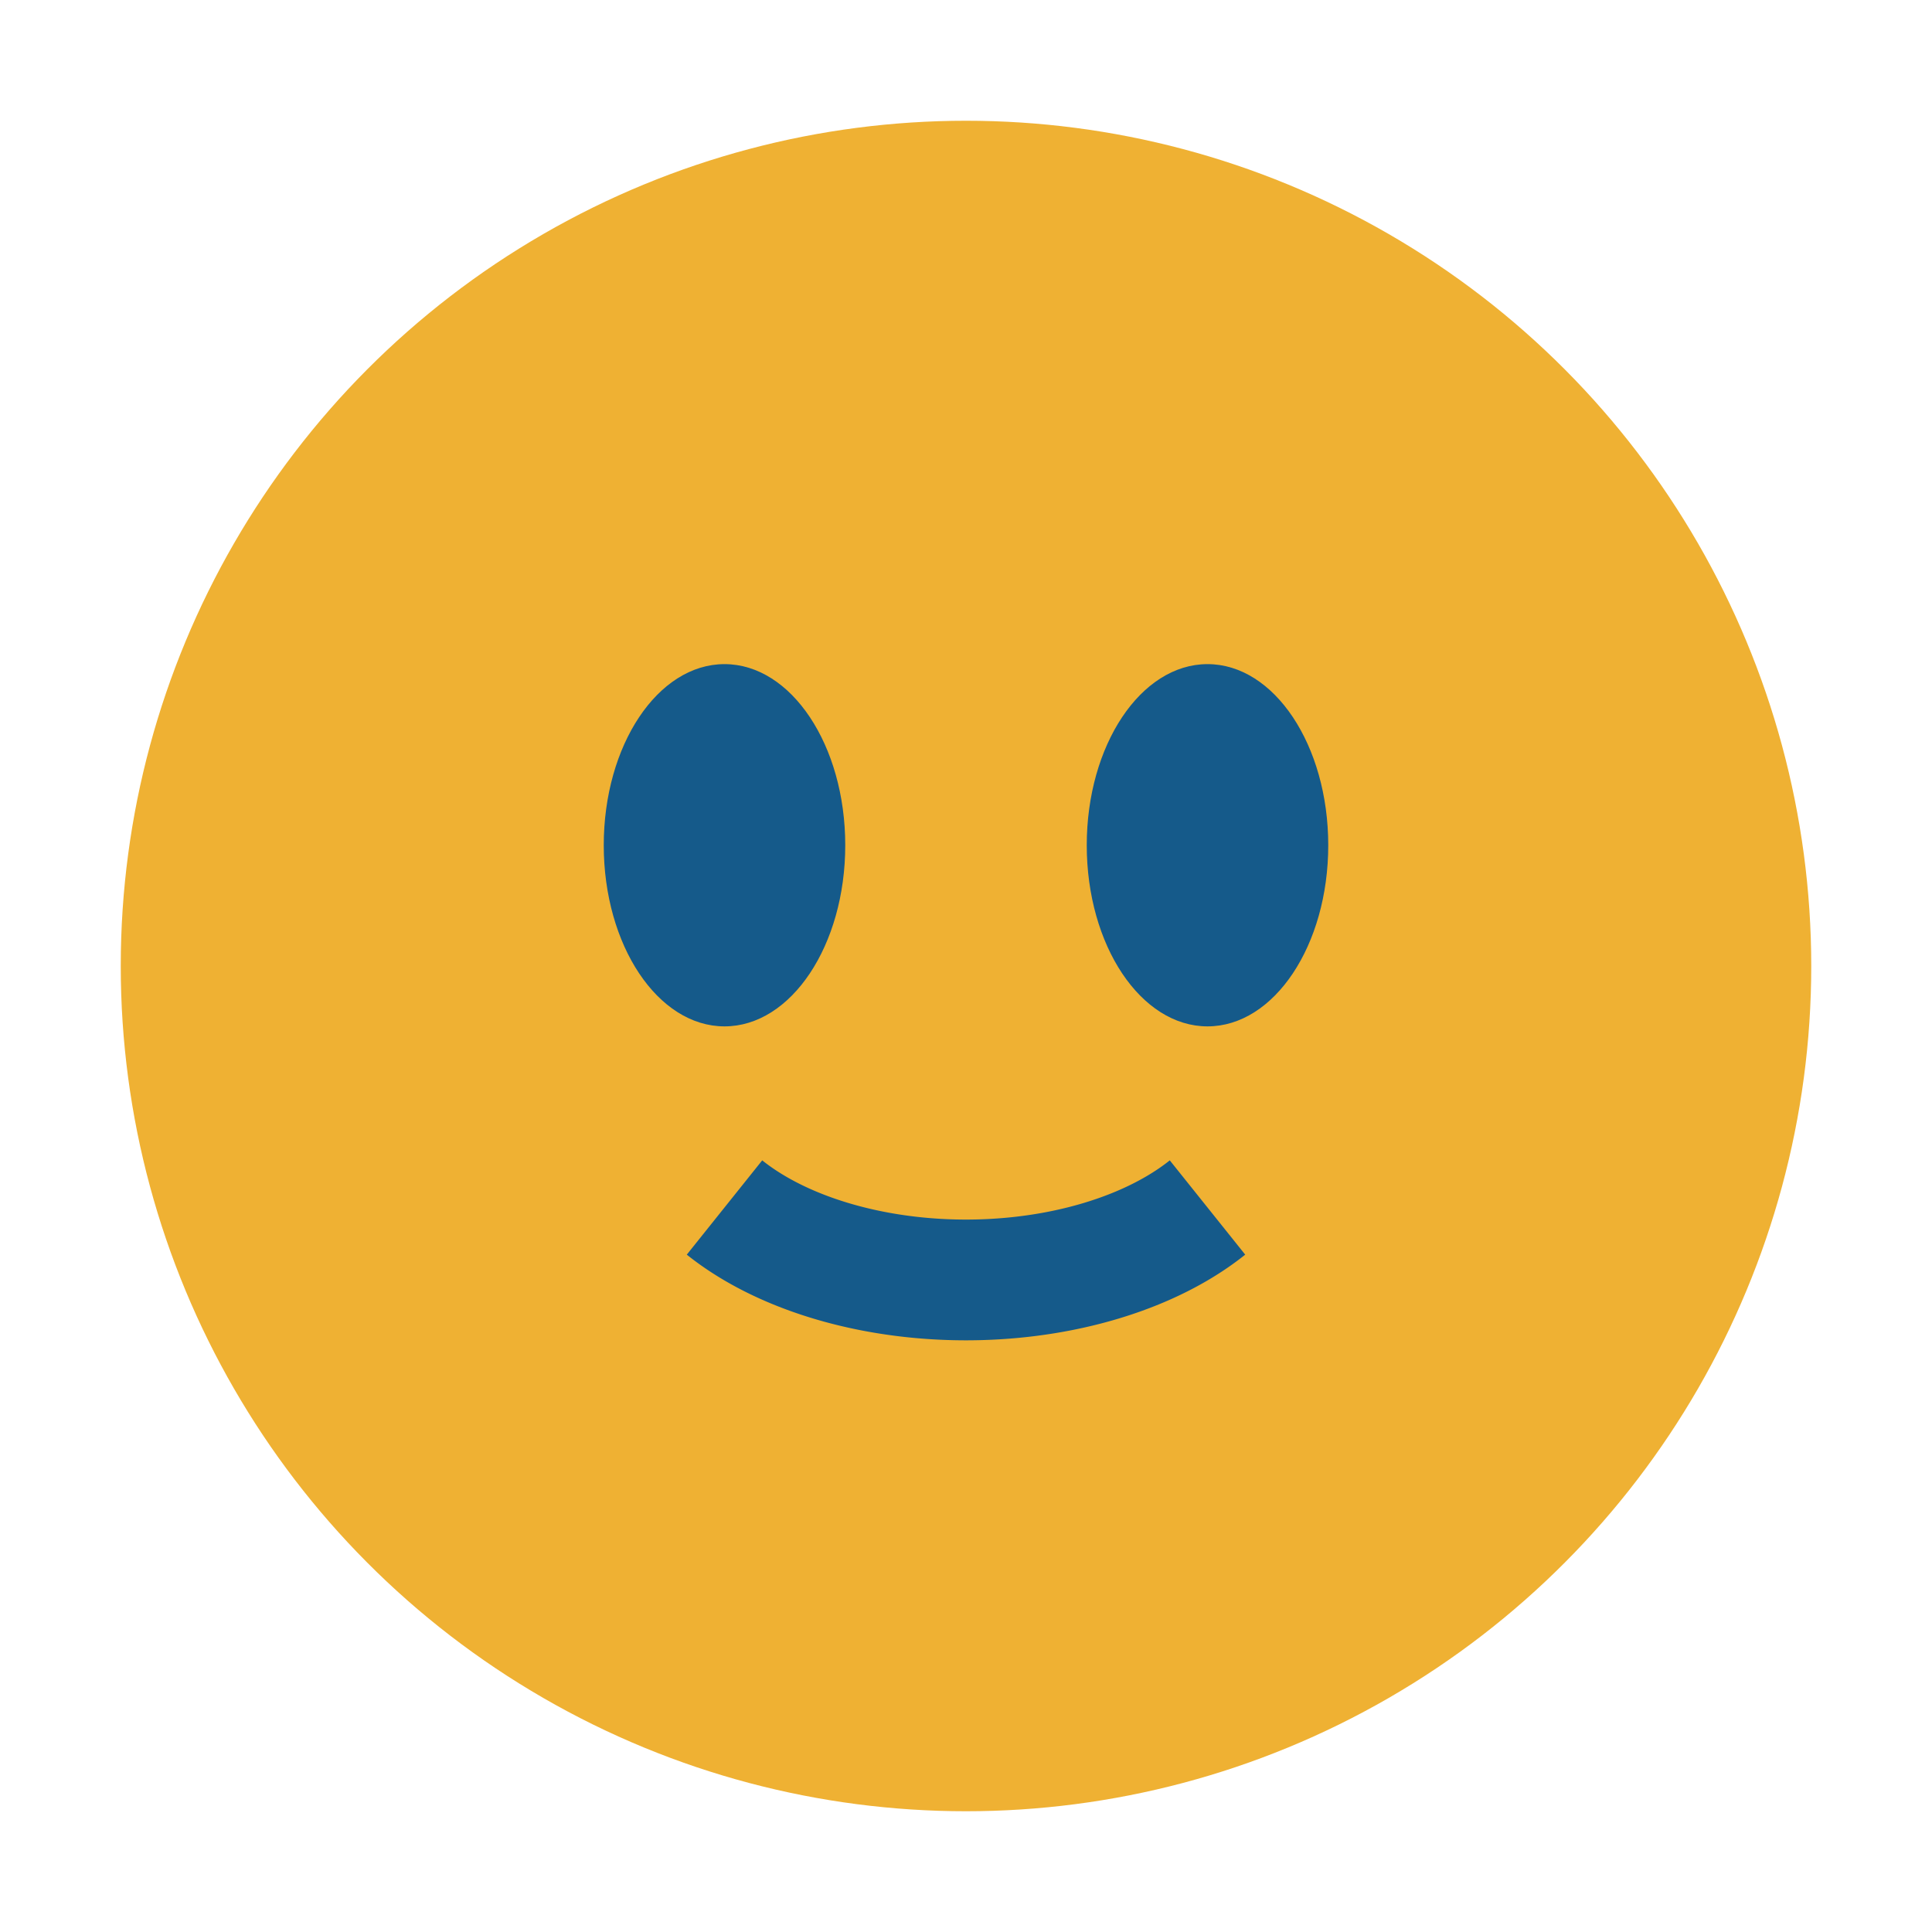
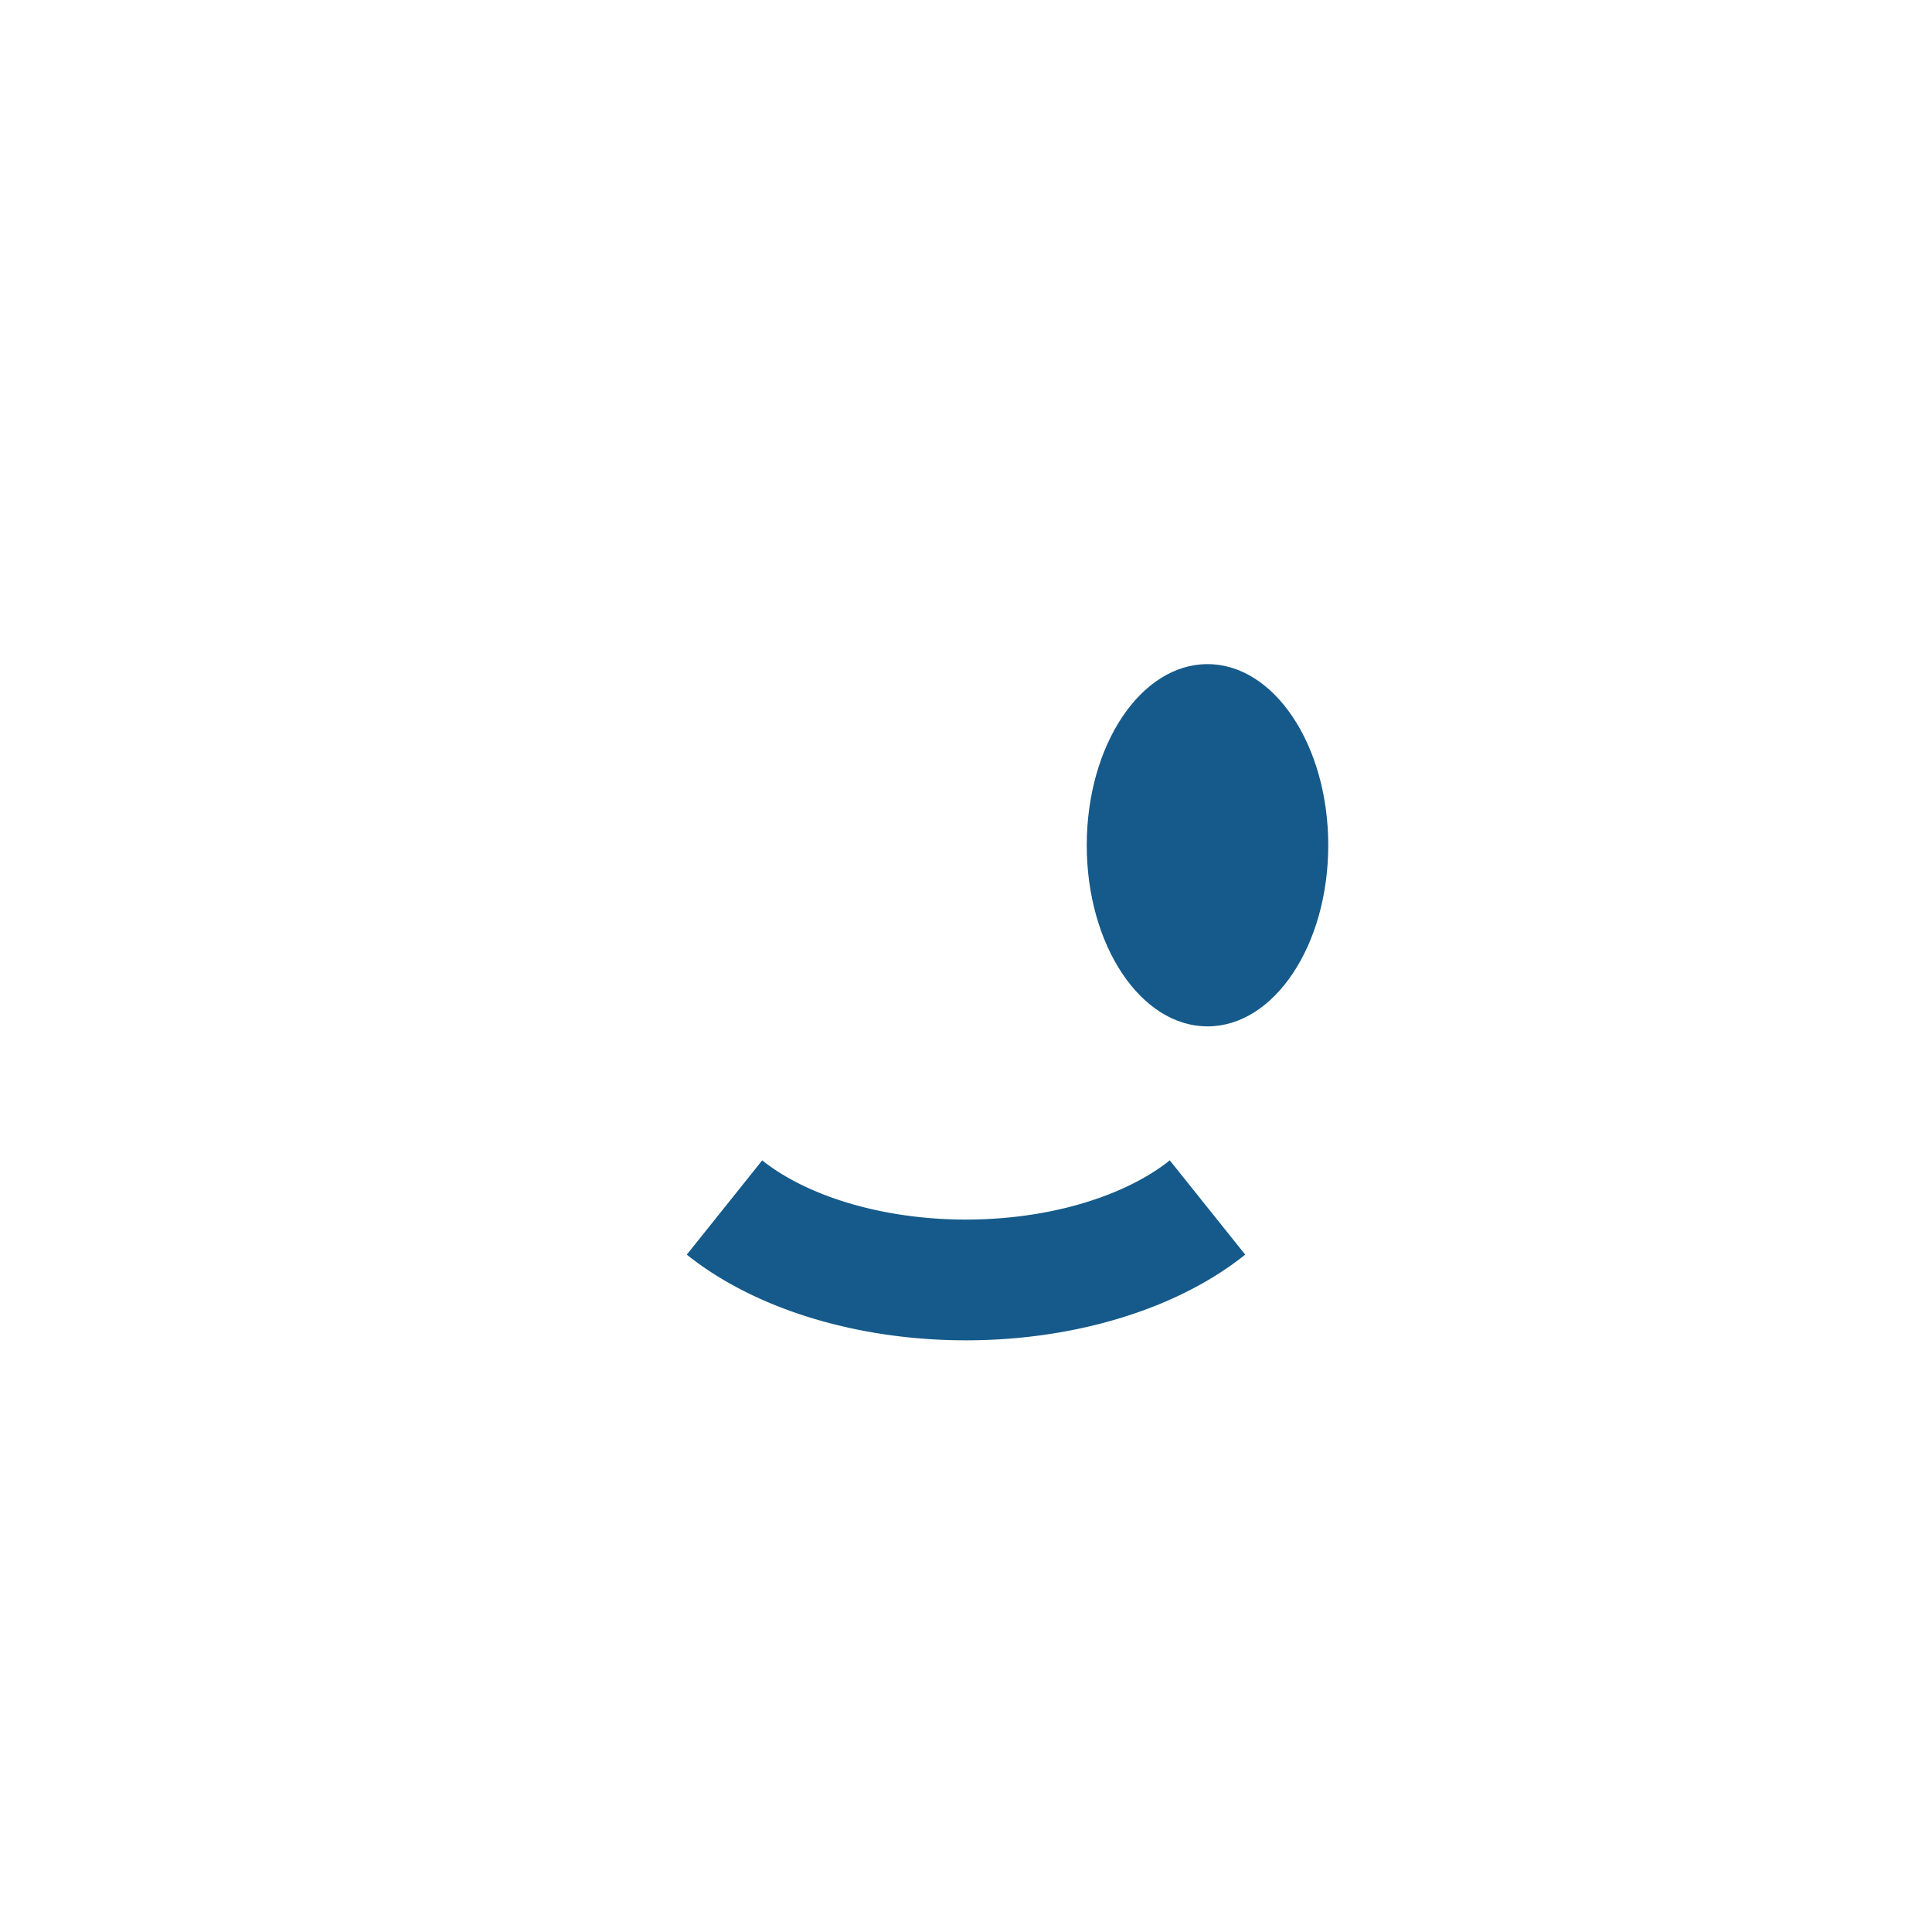
<svg xmlns="http://www.w3.org/2000/svg" width="32" height="32" viewBox="0 0 32 32">
-   <circle cx="16" cy="16" r="14" fill="#EFB133" />
-   <ellipse cx="12" cy="14" rx="2" ry="3" fill="#155A8A" />
  <ellipse cx="20" cy="14" rx="2" ry="3" fill="#155A8A" />
  <path d="M12 20a5 3 0 008 0" stroke="#155A8A" stroke-width="2" fill="none" />
</svg>